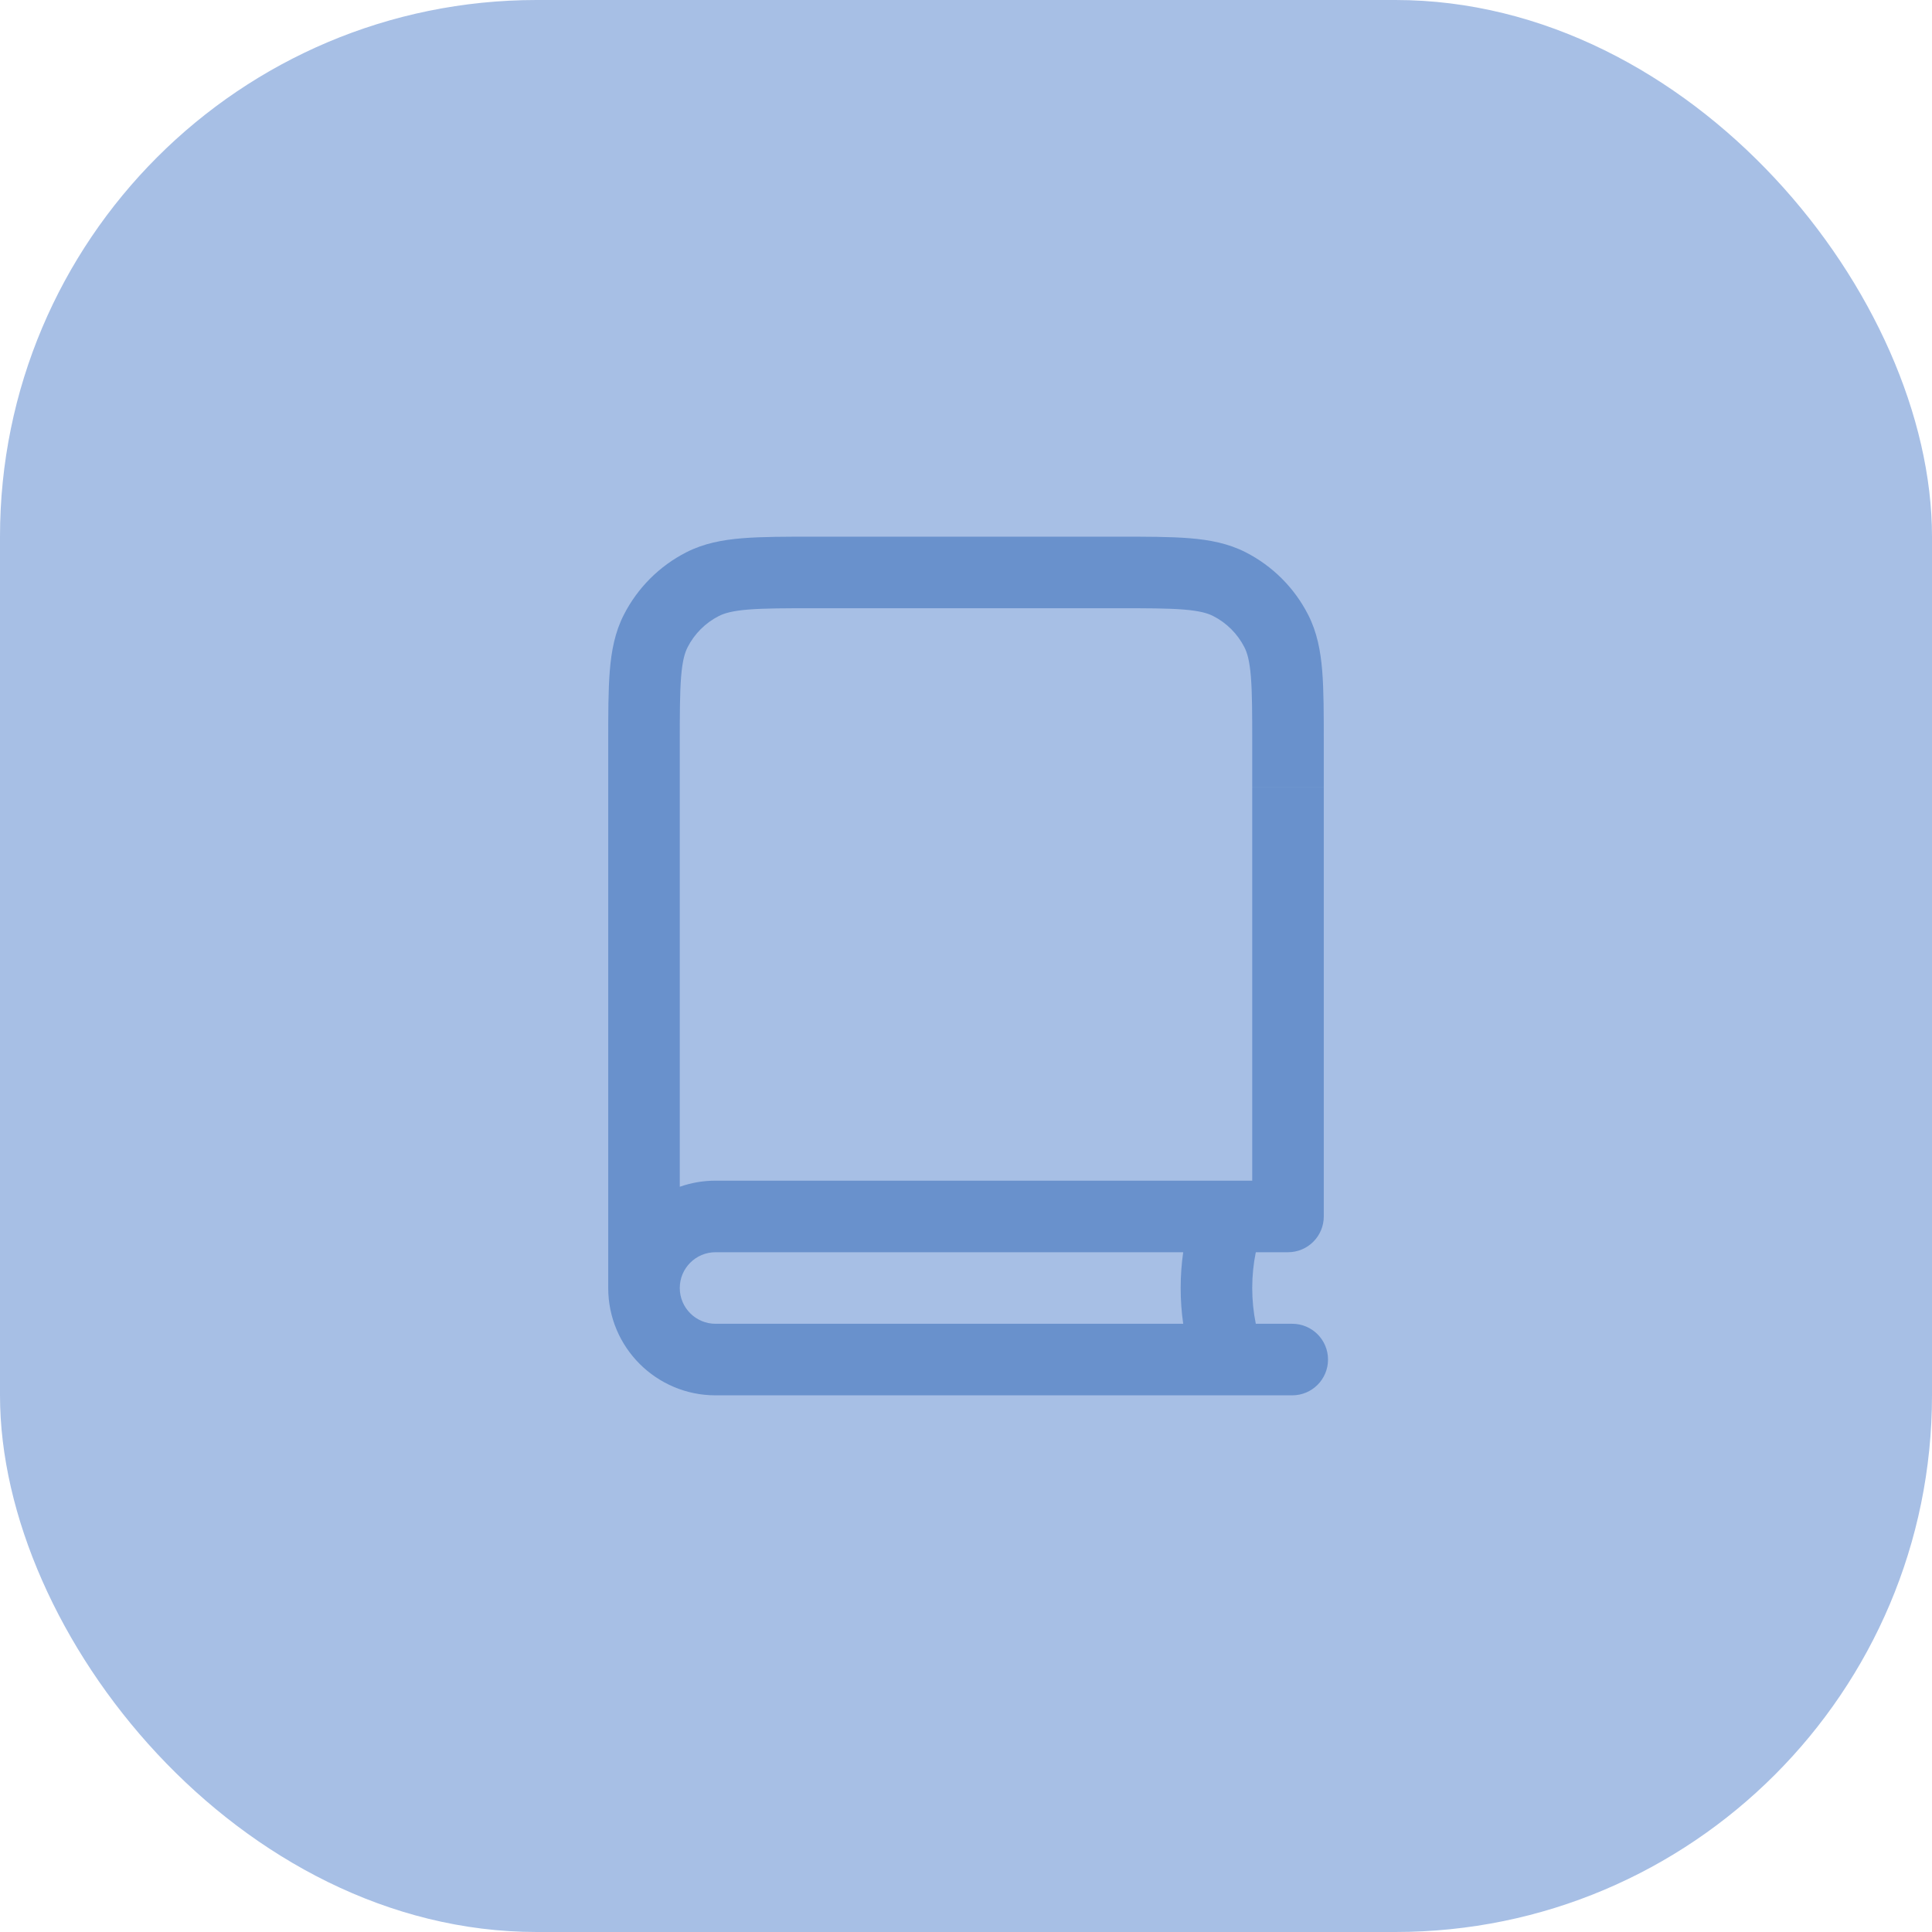
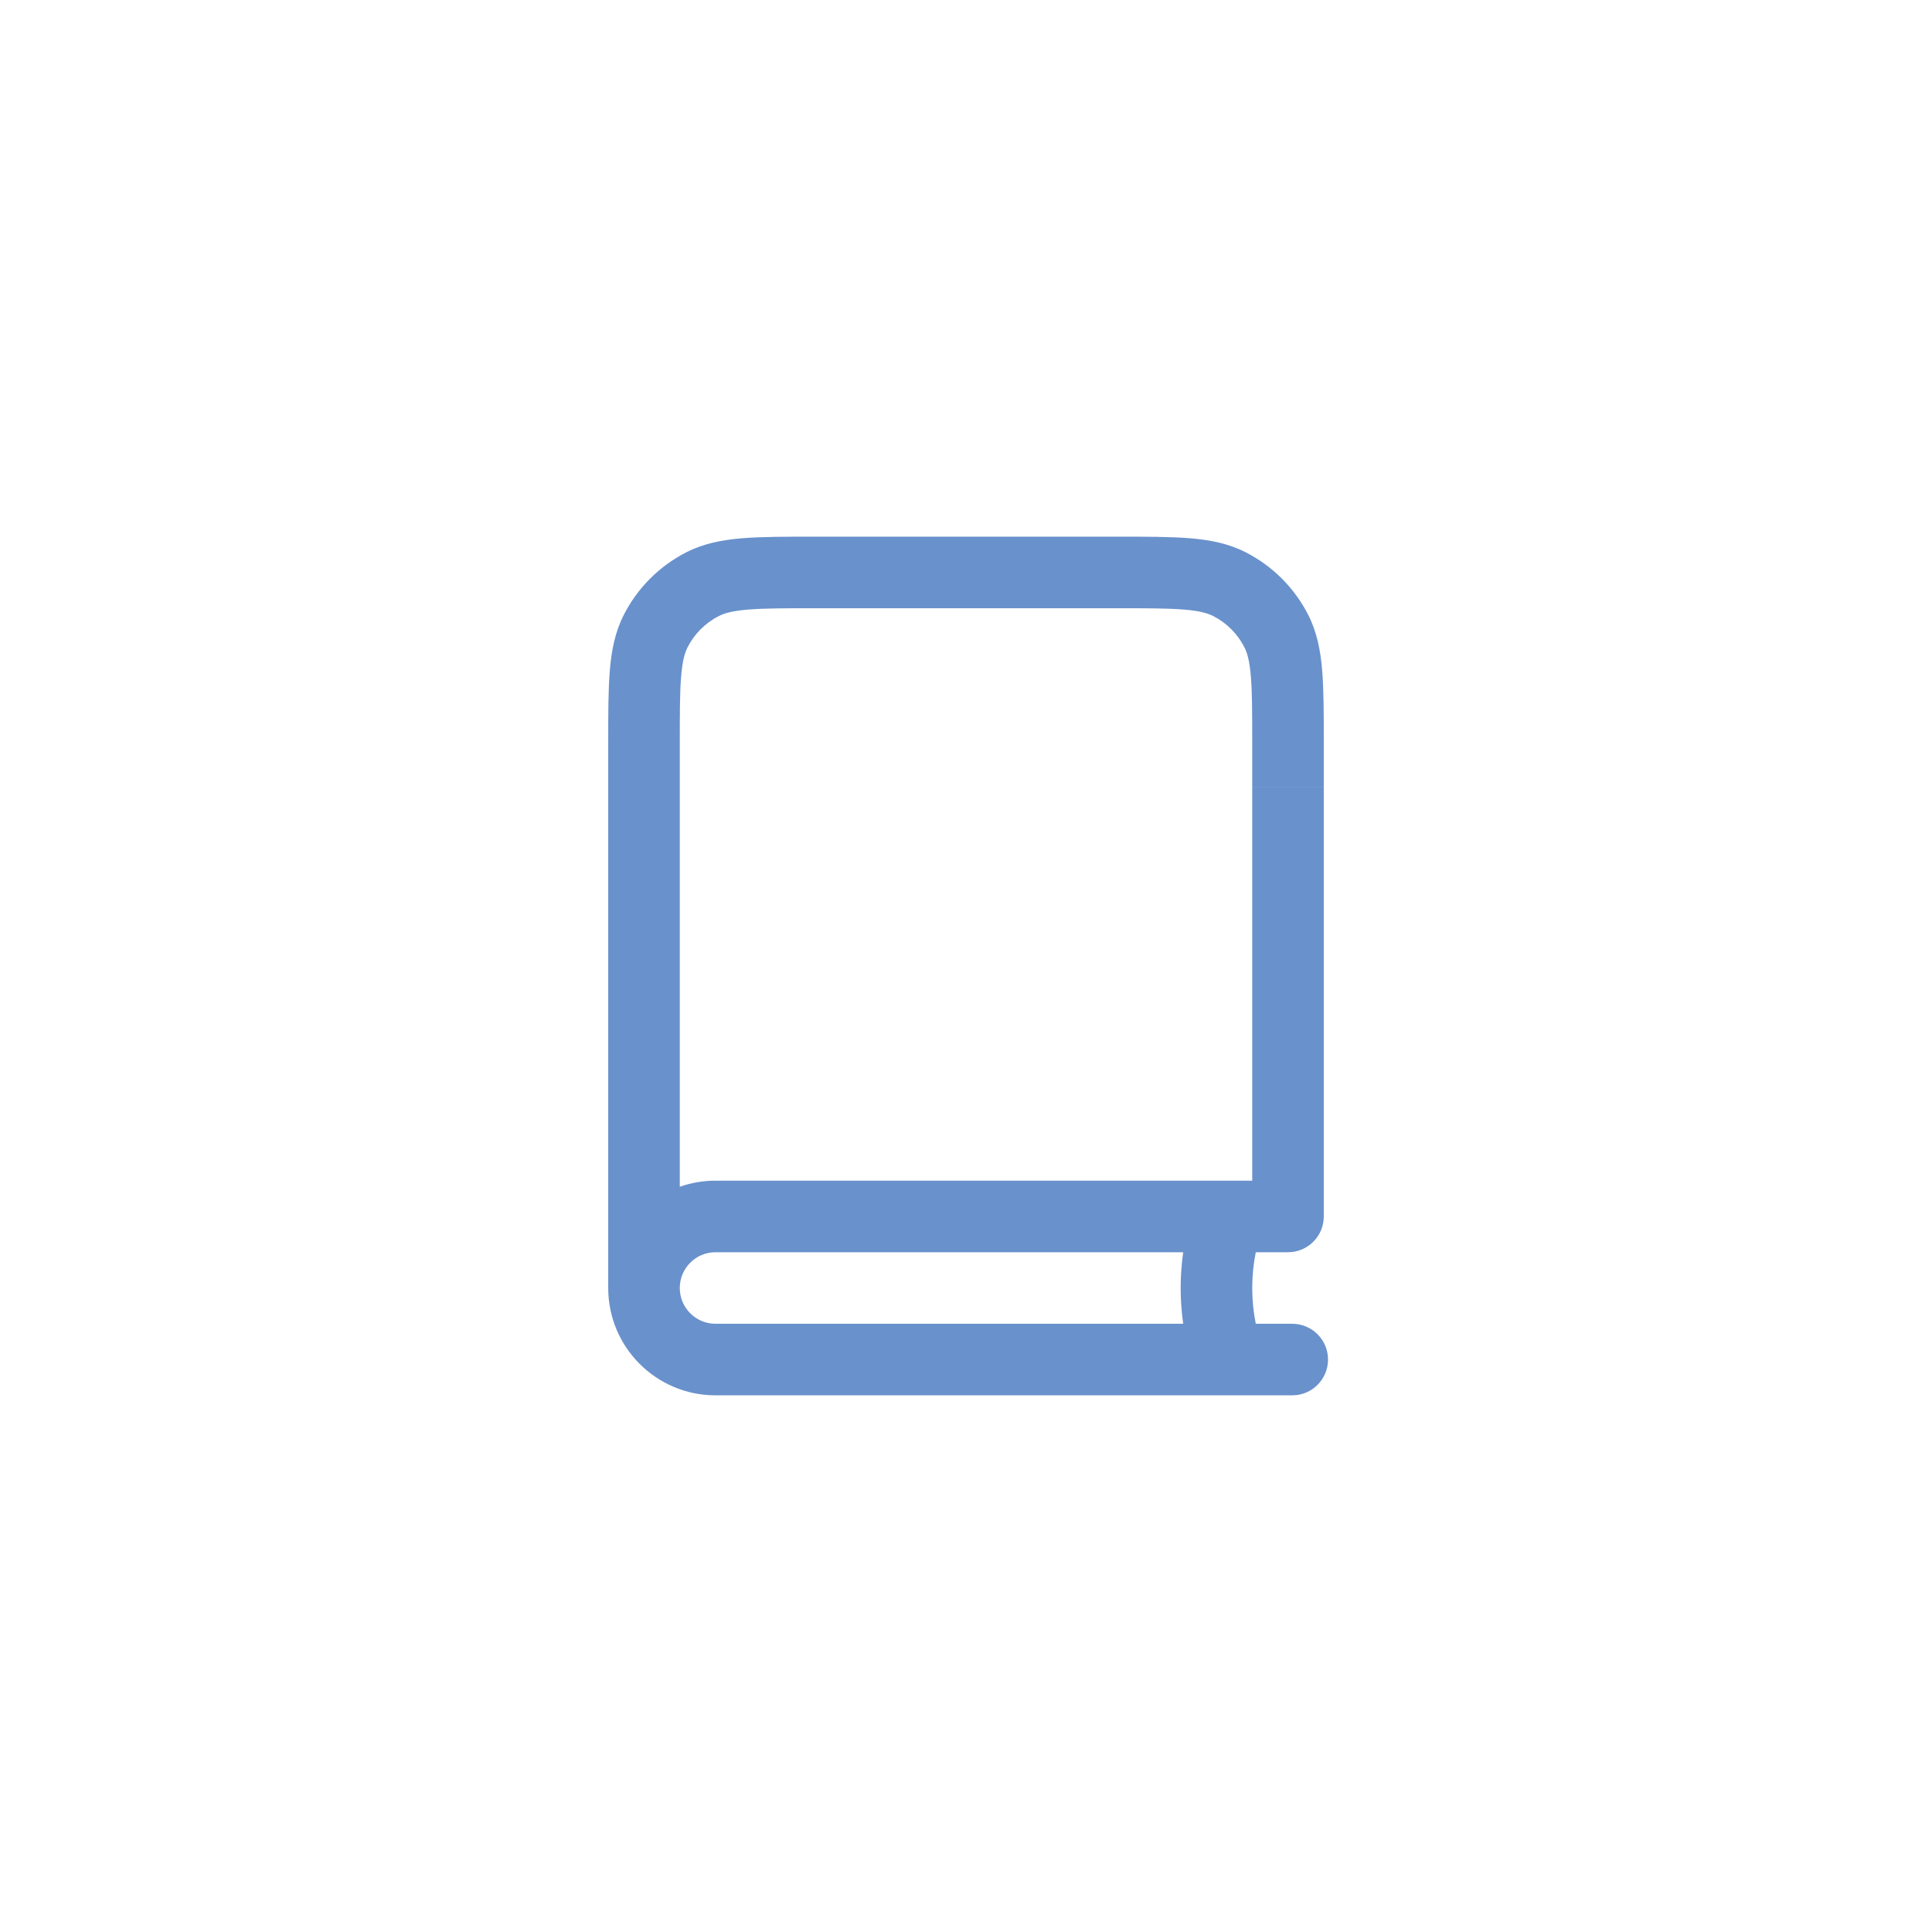
<svg xmlns="http://www.w3.org/2000/svg" width="108" height="108" viewBox="0 0 108 108" fill="none">
-   <rect width="108" height="108" rx="30" fill="#A7BFE5" />
  <path fill-rule="evenodd" clip-rule="evenodd" d="M45.517 30H45.6H62.4H62.483H62.483C64.093 30 65.421 30 66.504 30.088C67.628 30.18 68.661 30.377 69.632 30.872C71.137 31.639 72.361 32.863 73.128 34.368C73.623 35.339 73.82 36.372 73.912 37.496C74 38.579 74 39.907 74 41.517V41.6V44H70V41.6C70 39.887 69.998 38.722 69.925 37.822C69.853 36.945 69.723 36.497 69.564 36.184C69.18 35.431 68.569 34.819 67.816 34.436C67.503 34.277 67.055 34.147 66.178 34.075C65.278 34.002 64.113 34 62.4 34H45.6C43.887 34 42.722 34.002 41.822 34.075C40.945 34.147 40.497 34.277 40.184 34.436C39.431 34.819 38.819 35.431 38.436 36.184C38.277 36.497 38.147 36.945 38.075 37.822C38.002 38.722 38 39.887 38 41.6V44V66.341C38.626 66.12 39.299 66 40 66H68H70V65.988V44.003H74V68C74 69.105 73.105 70 72 70H70.2C70.069 70.645 70 71.314 70 72C70 72.686 70.069 73.355 70.2 74H72.237C73.342 74 74.237 74.895 74.237 76C74.237 77.105 73.342 78 72.237 78H40C36.686 78 34 75.314 34 72V44V41.6V41.517V41.517C34 39.907 34 38.579 34.088 37.496C34.18 36.372 34.377 35.339 34.872 34.368C35.639 32.863 36.863 31.639 38.368 30.872C39.339 30.377 40.372 30.18 41.496 30.088C42.579 30 43.907 30 45.517 30H45.517ZM66.142 74C66.048 73.346 66 72.678 66 72C66 71.322 66.048 70.654 66.142 70H40C38.895 70 38 70.895 38 72C38 73.105 38.895 74 40 74H66.142Z" fill="#6991CC" />
</svg>